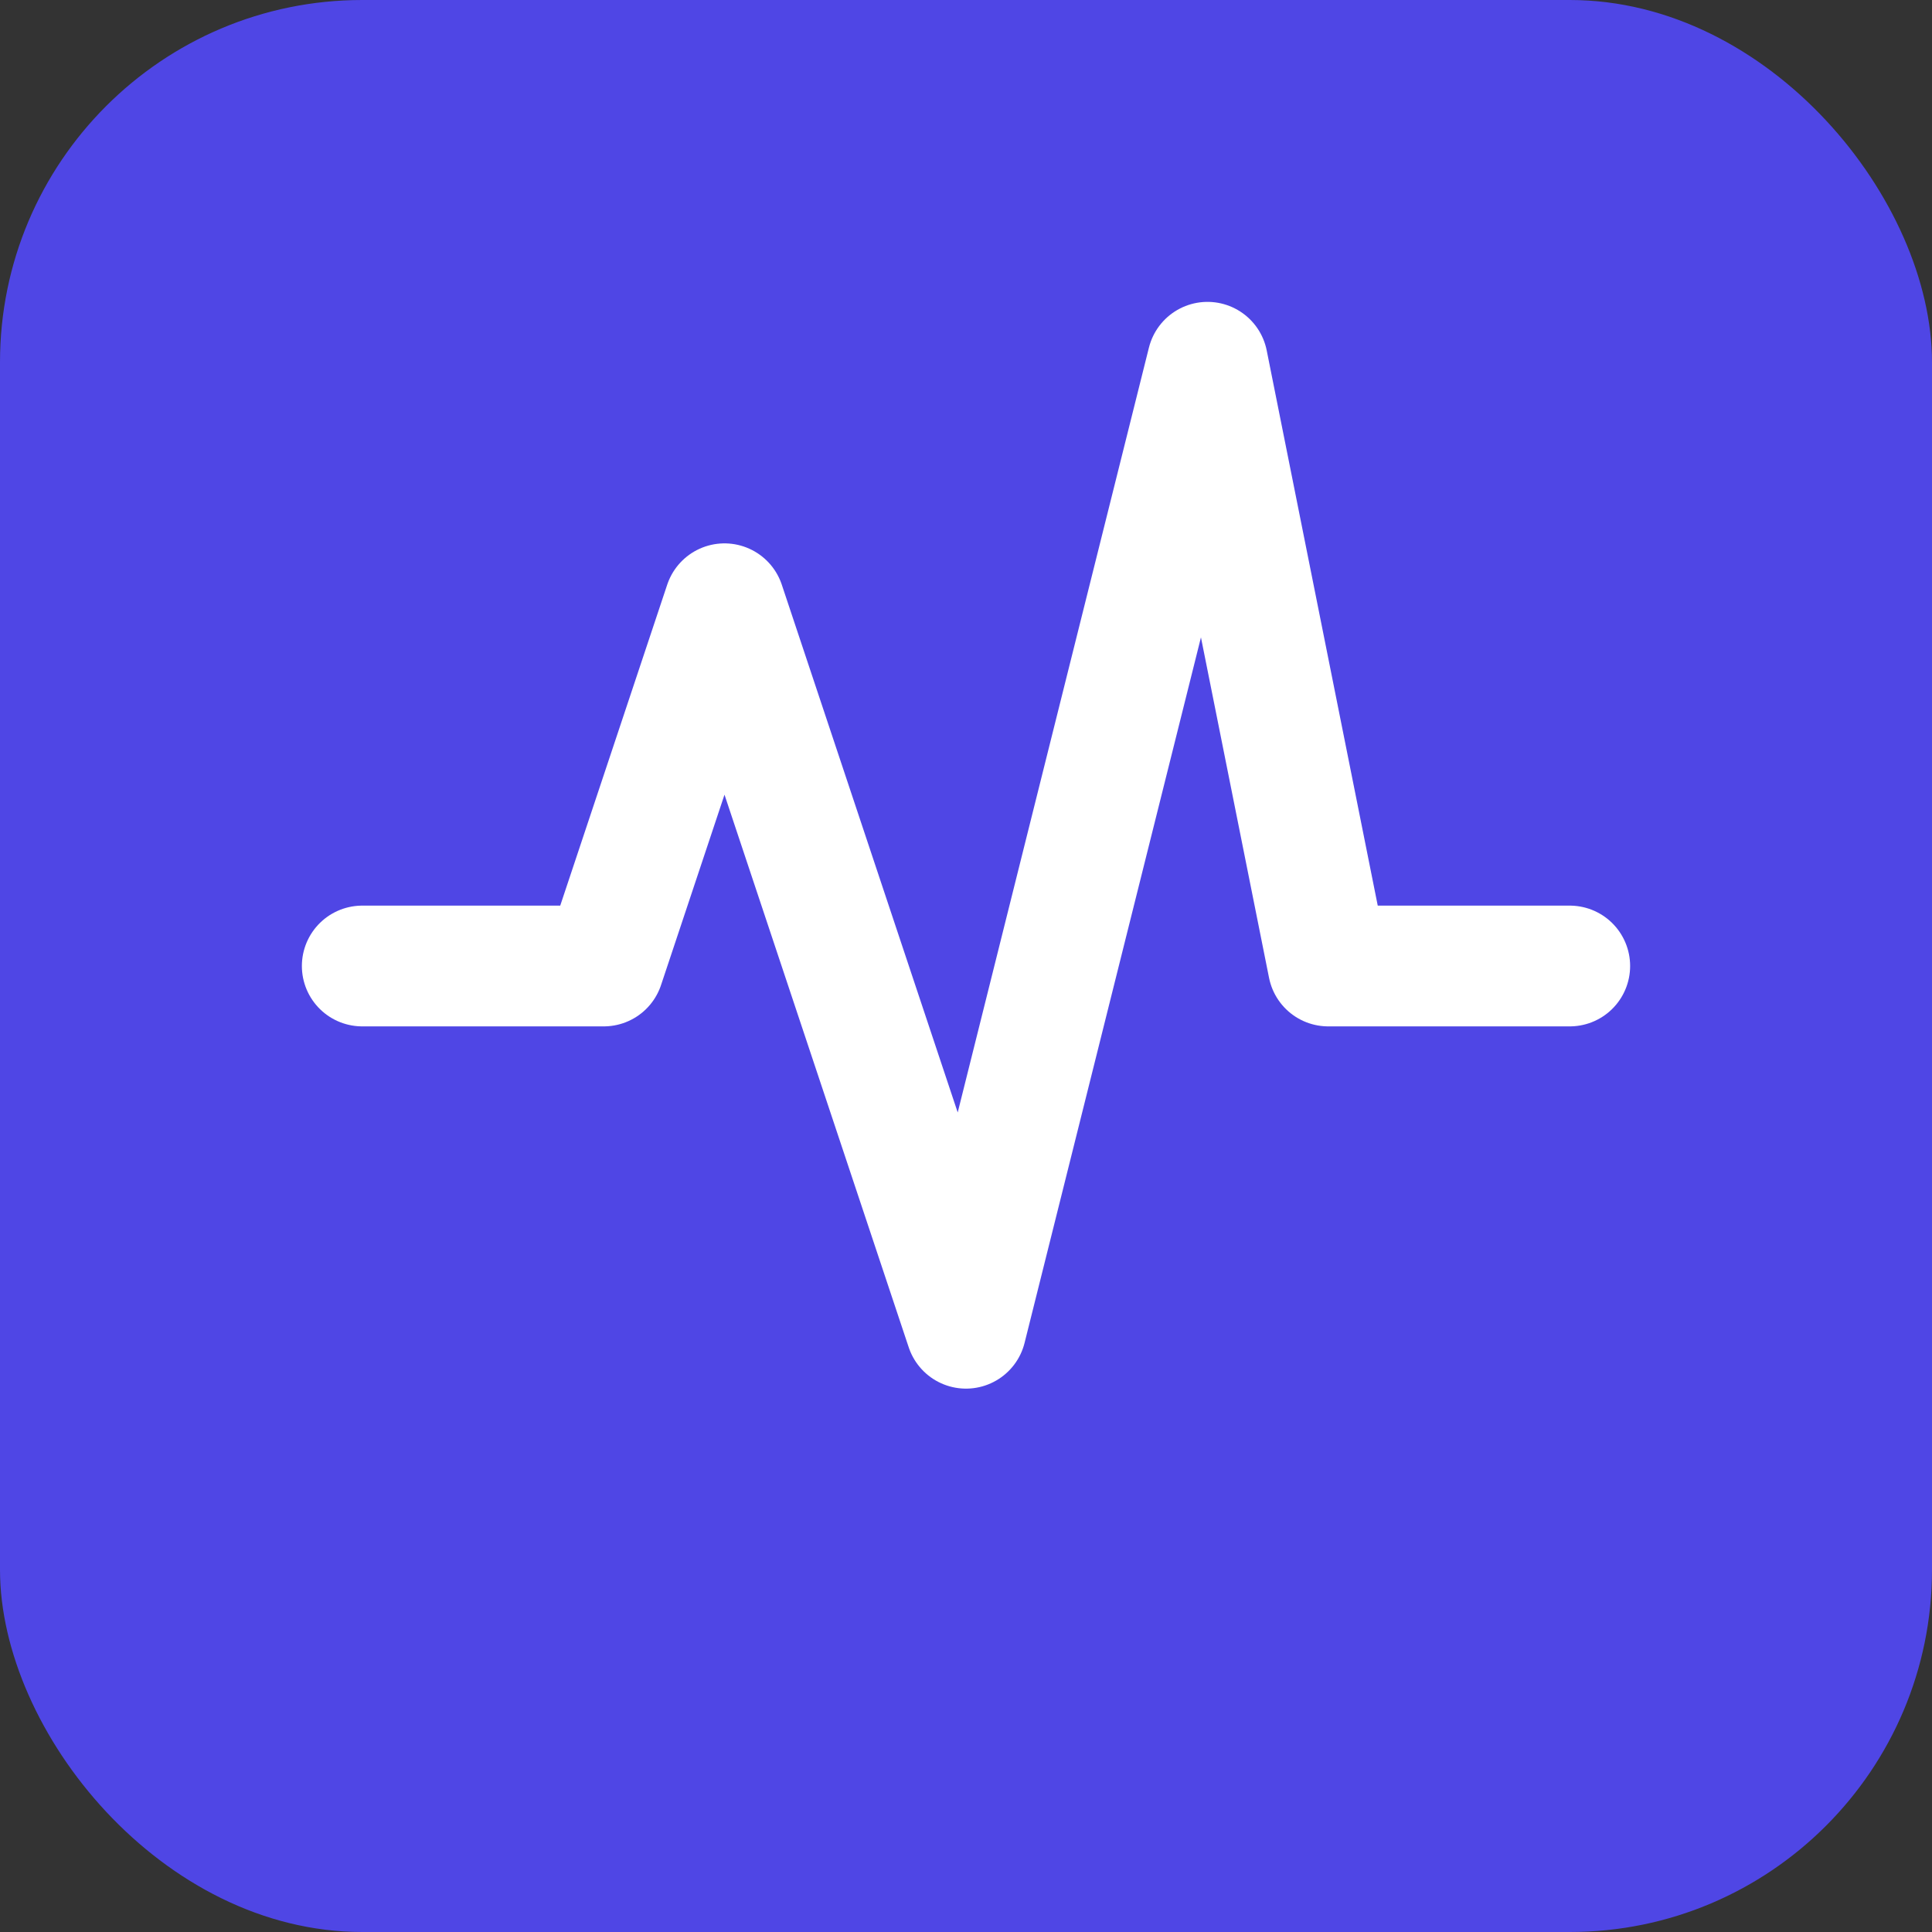
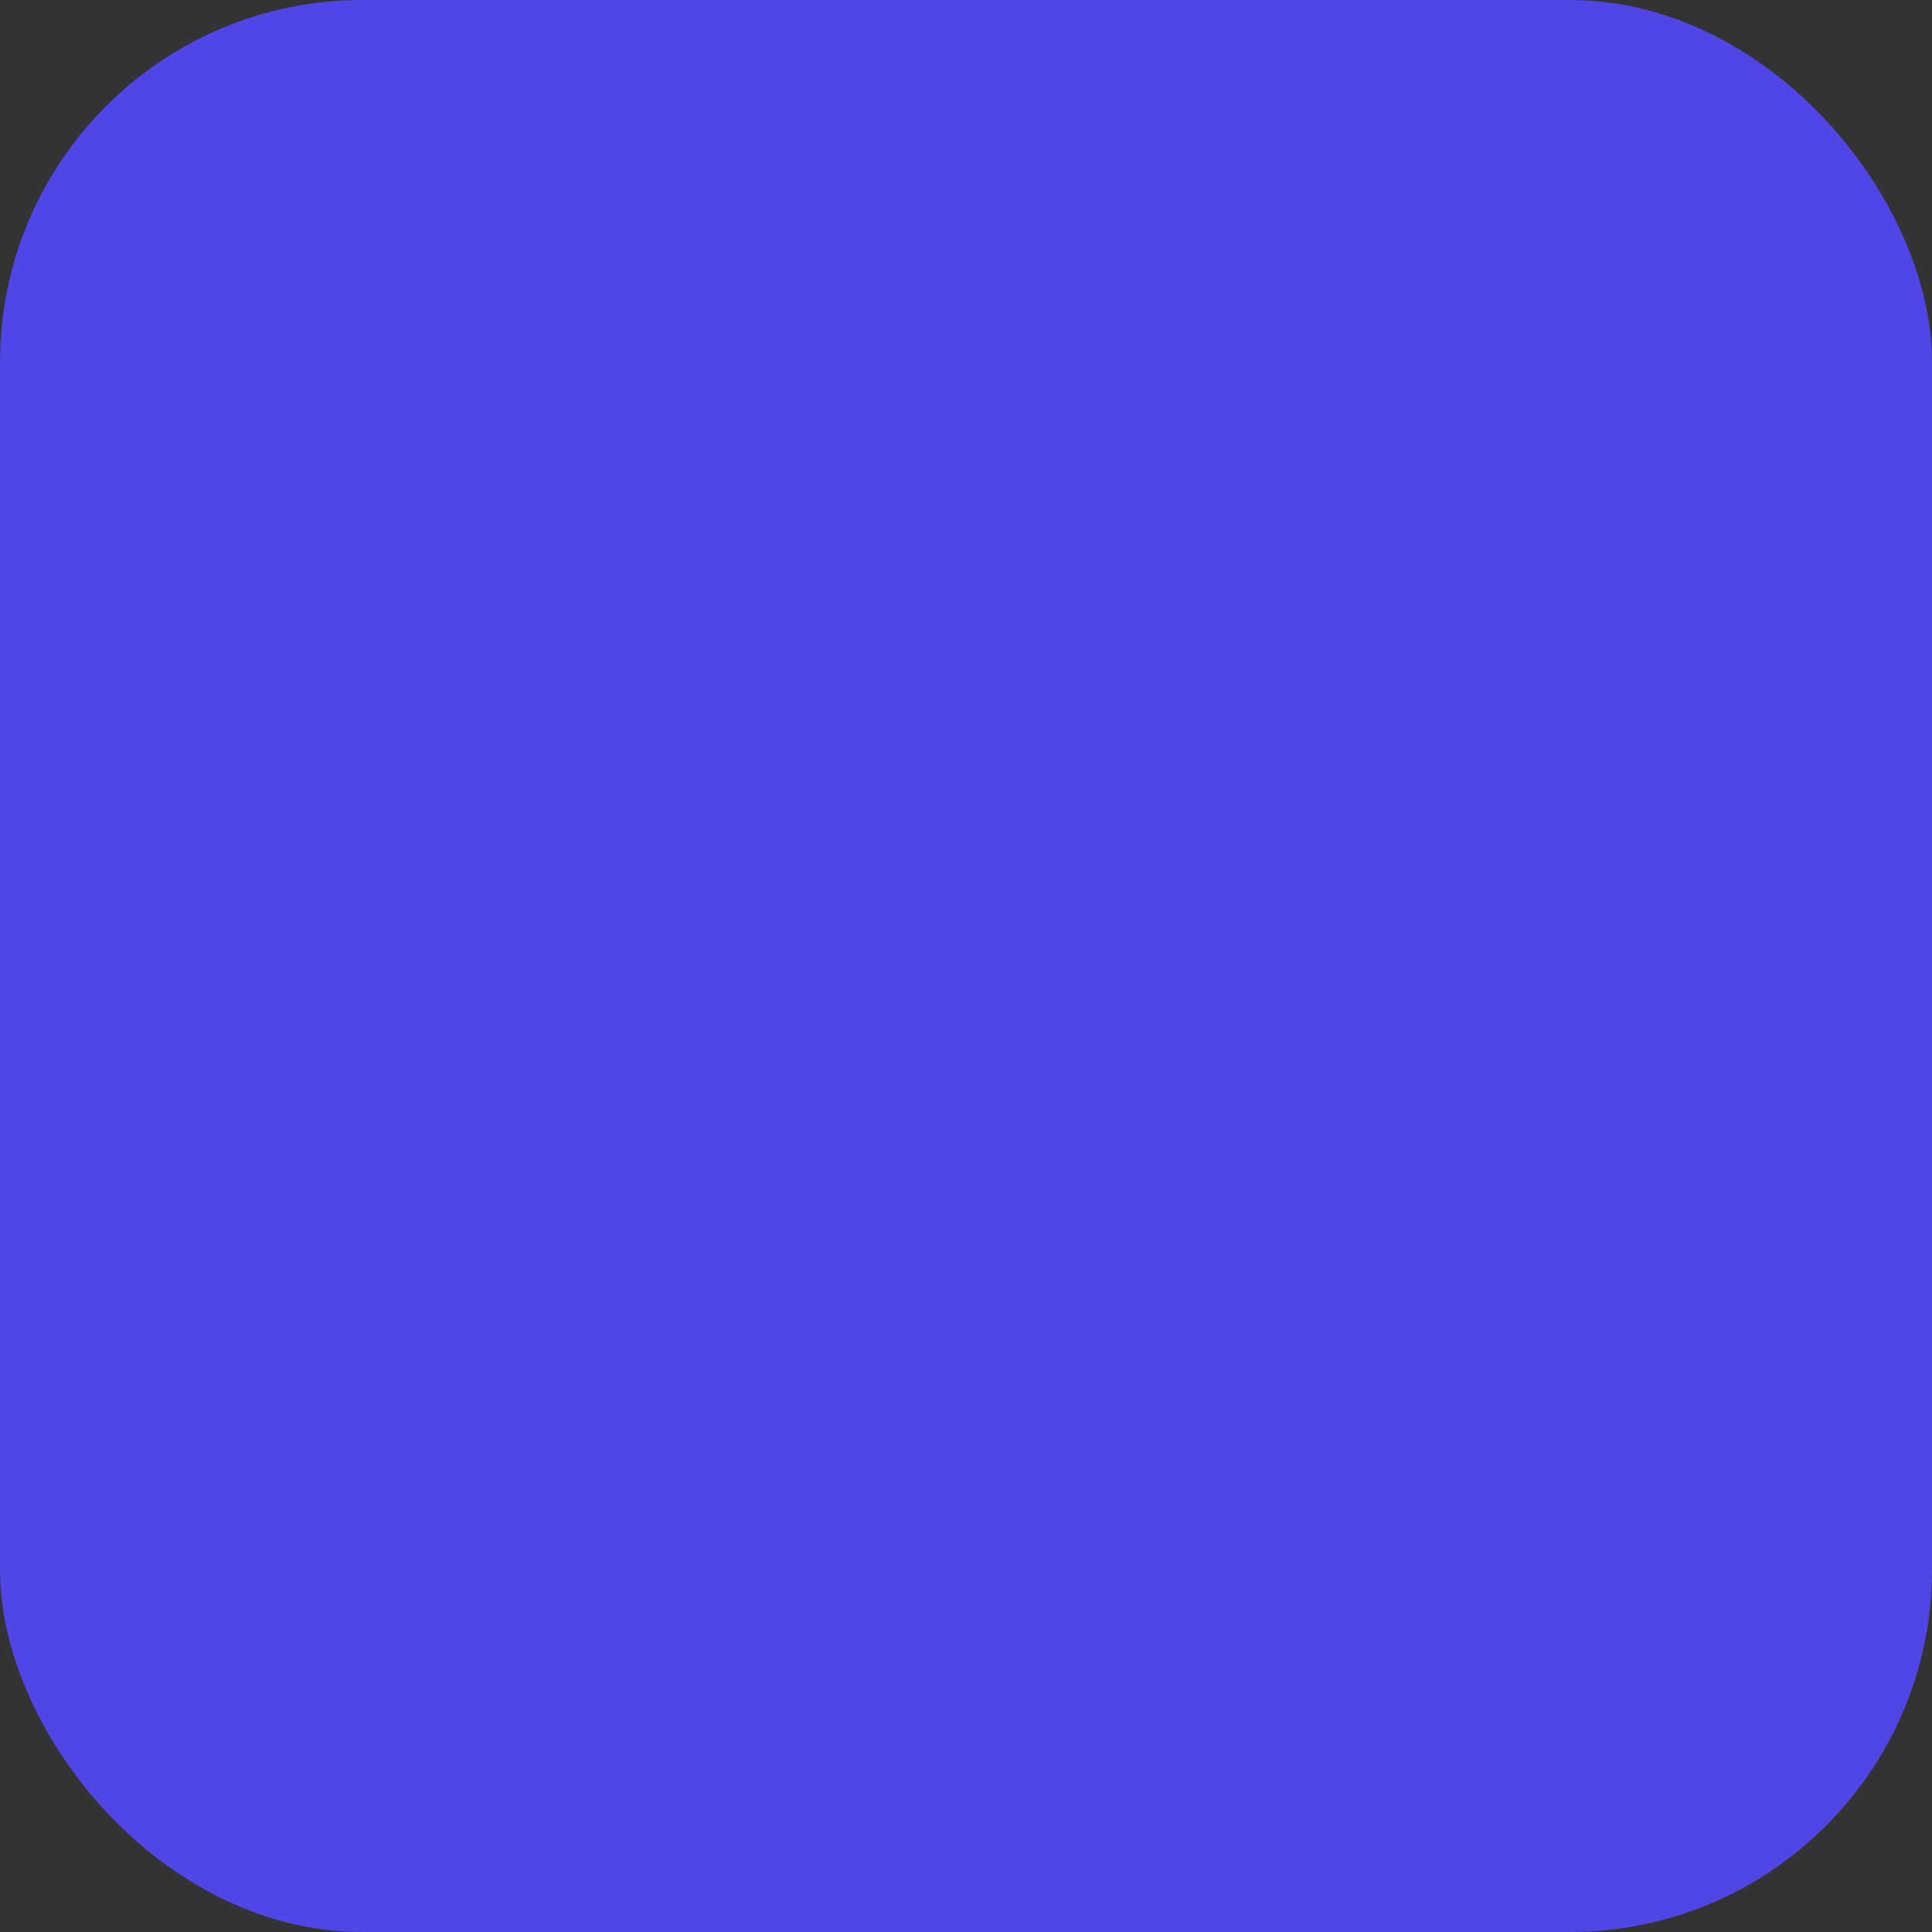
<svg xmlns="http://www.w3.org/2000/svg" width="32" height="32" viewBox="0 0 32 32" fill="none">
  <rect x="0" y="0" width="32" height="32" fill="#333333" stroke="none" />
  <rect width="32" height="32" rx="6" fill="#4F46E5" />
-   <path d="M6 16H10L12 10L16 22L20 6L22 16H26" stroke="white" stroke-width="2" stroke-linecap="round" stroke-linejoin="round" />
</svg>